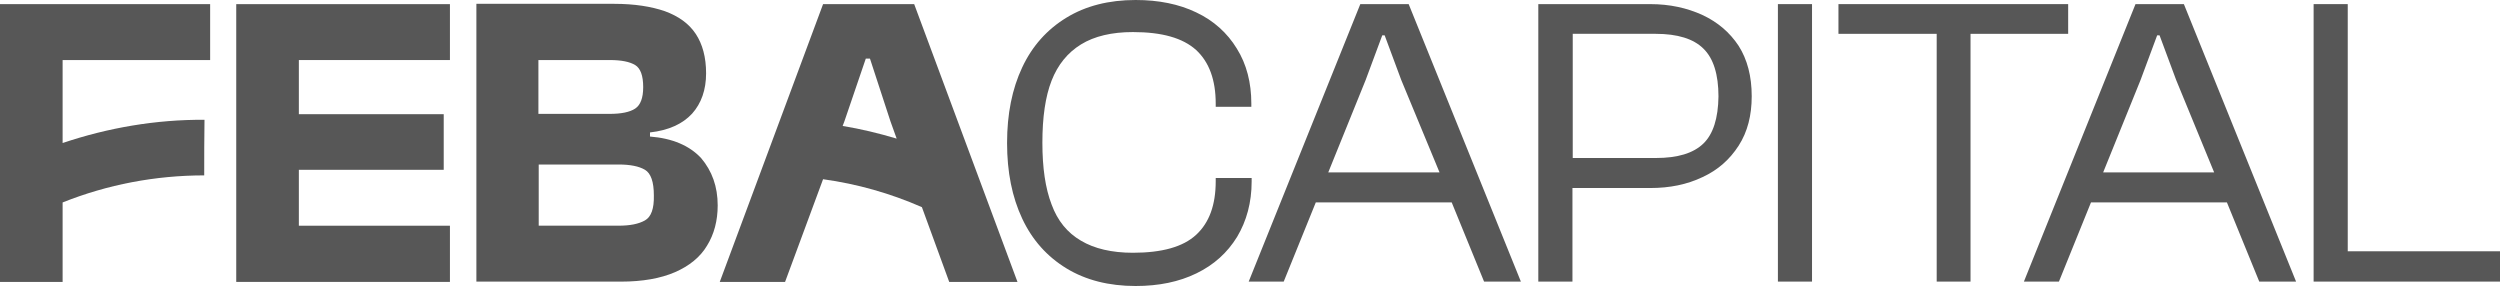
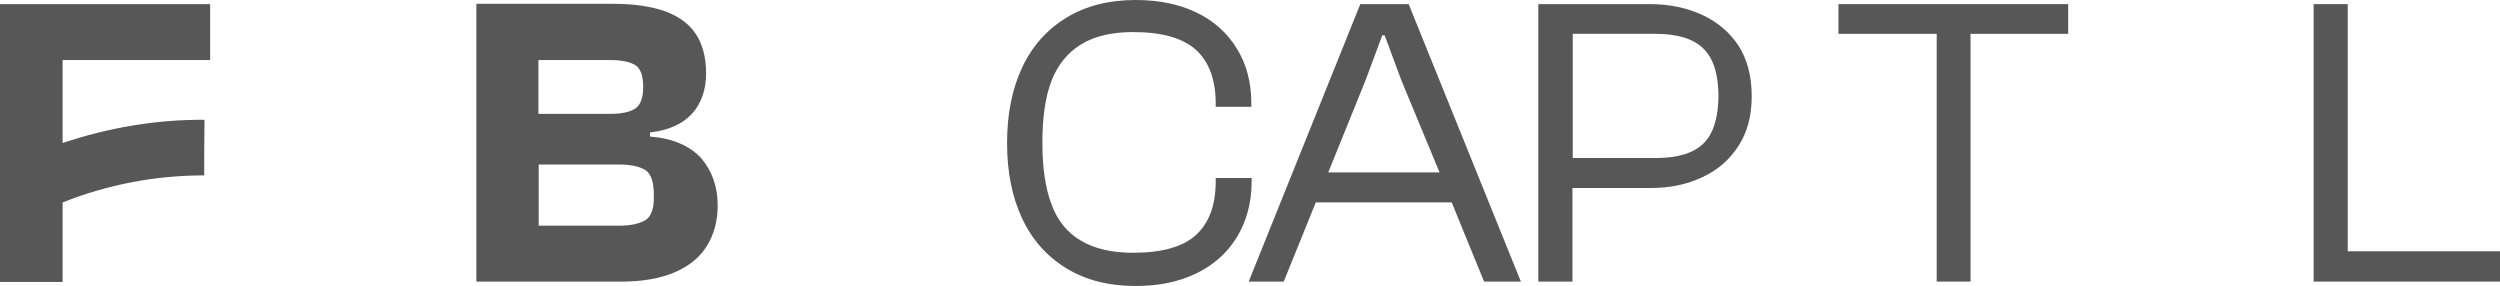
<svg xmlns="http://www.w3.org/2000/svg" width="105" height="12" viewBox="0 0 105 12" fill="none">
  <path d="M52.556 7.477H51.06V7.613C51.06 8.614 50.786 9.355 50.238 9.862C49.689 10.369 48.804 10.616 47.582 10.616C46.697 10.616 45.962 10.443 45.401 10.109C44.827 9.775 44.416 9.269 44.167 8.589C43.905 7.909 43.78 7.044 43.78 5.994C43.78 4.931 43.905 4.054 44.167 3.386C44.428 2.719 44.84 2.212 45.401 1.866C45.962 1.52 46.697 1.347 47.582 1.347C48.804 1.347 49.677 1.594 50.238 2.101C50.786 2.608 51.06 3.361 51.06 4.35V4.486H52.556V4.35C52.556 3.473 52.357 2.694 51.946 2.039C51.547 1.384 50.973 0.865 50.238 0.519C49.515 0.173 48.667 0 47.695 0C46.573 0 45.6 0.247 44.79 0.742C43.98 1.236 43.356 1.928 42.933 2.83C42.509 3.732 42.297 4.783 42.297 6.006C42.297 7.23 42.509 8.28 42.933 9.182C43.356 10.084 43.98 10.777 44.79 11.271C45.6 11.765 46.573 12.012 47.695 12.012C48.667 12.012 49.515 11.839 50.25 11.481C50.986 11.123 51.547 10.616 51.958 9.949C52.357 9.281 52.569 8.503 52.569 7.625V7.477H52.556Z" fill="#575757" />
  <path d="M57.133 0.173L52.445 11.827H53.916L55.263 8.502H60.972L62.331 11.827H63.877L59.164 0.173H57.133ZM55.786 7.242L57.357 3.361L58.055 1.483H58.155L58.853 3.361L60.461 7.242H55.786Z" fill="#575757" />
  <path d="M71.503 0.63C70.855 0.334 70.132 0.173 69.309 0.173H66.043H65.183H64.609V11.827H66.043V7.897H69.309C70.132 7.897 70.855 7.749 71.503 7.44C72.151 7.143 72.65 6.698 73.024 6.117C73.398 5.536 73.572 4.844 73.572 4.041C73.572 3.201 73.385 2.496 73.024 1.928C72.65 1.359 72.139 0.927 71.503 0.63ZM71.54 6.031C71.117 6.439 70.456 6.636 69.546 6.636H66.055V1.421H69.546C70.456 1.421 71.129 1.631 71.54 2.039C71.964 2.447 72.176 3.127 72.176 4.053C72.164 4.968 71.952 5.635 71.54 6.031Z" fill="#575757" />
-   <path d="M76.105 0.173H74.672V11.827H76.105V0.173Z" fill="#575757" />
  <path d="M86.863 1.421V0.173H82.762H81.341H77.215V1.421H81.341V11.827H82.762V1.421H86.863Z" fill="#575757" />
-   <path d="M89.691 0.173L85.004 11.827H86.475L87.821 8.502H93.531L94.889 11.827H96.435L91.723 0.173H89.691ZM88.332 7.242L89.903 3.361L90.601 1.483H90.701L91.399 3.361L92.995 7.242H88.332Z" fill="#575757" />
  <path d="M98.605 10.554V0.173H97.172V11.827H97.608H98.605H105V10.554H98.605Z" fill="#575757" />
  <path d="M0.735 0.174H0V11.84H2.63V8.503C4.513 7.75 6.532 7.366 8.577 7.366C8.577 6.588 8.577 5.809 8.589 5.031C6.557 5.018 4.538 5.364 2.63 6.007V2.522H8.826V0.174H2.63H0.735Z" fill="#575757" />
-   <path d="M10.657 0.174H9.922V11.84H10.657H12.552H18.897V9.48H12.552V7.132H18.636V4.796H12.552V2.522H18.897V0.174H12.552H10.657Z" fill="#575757" />
  <path d="M27.3 5.735V5.562C28.086 5.475 28.672 5.203 29.07 4.771C29.457 4.338 29.656 3.77 29.656 3.078C29.656 2.41 29.507 1.854 29.22 1.422C28.933 0.989 28.497 0.68 27.924 0.47C27.35 0.272 26.64 0.161 25.804 0.161H20.008V11.828H26.091C26.989 11.828 27.749 11.691 28.348 11.432C28.946 11.172 29.407 10.802 29.694 10.32C29.993 9.838 30.143 9.269 30.143 8.627C30.143 7.836 29.906 7.181 29.445 6.637C28.958 6.118 28.248 5.809 27.3 5.735ZM22.626 2.522H25.617C26.104 2.522 26.453 2.596 26.677 2.732C26.901 2.868 27.014 3.177 27.014 3.659C27.014 4.116 26.901 4.412 26.677 4.561C26.453 4.709 26.091 4.783 25.605 4.783H22.613V2.522H22.626ZM27.088 9.257C26.827 9.405 26.465 9.479 25.979 9.479H22.626V6.909H25.979C26.465 6.909 26.839 6.983 27.088 7.131C27.338 7.28 27.462 7.638 27.462 8.206C27.475 8.763 27.35 9.109 27.088 9.257Z" fill="#575757" />
-   <path d="M39.867 11.84H42.734L38.396 0.174H34.569L30.23 11.84H32.973L34.569 7.527C36.002 7.725 37.398 8.12 38.72 8.701L39.867 11.84ZM35.391 5.29L35.466 5.092L36.364 2.46H36.538L37.398 5.092L37.66 5.822C36.912 5.599 36.152 5.414 35.391 5.29Z" fill="#575757" />
</svg>